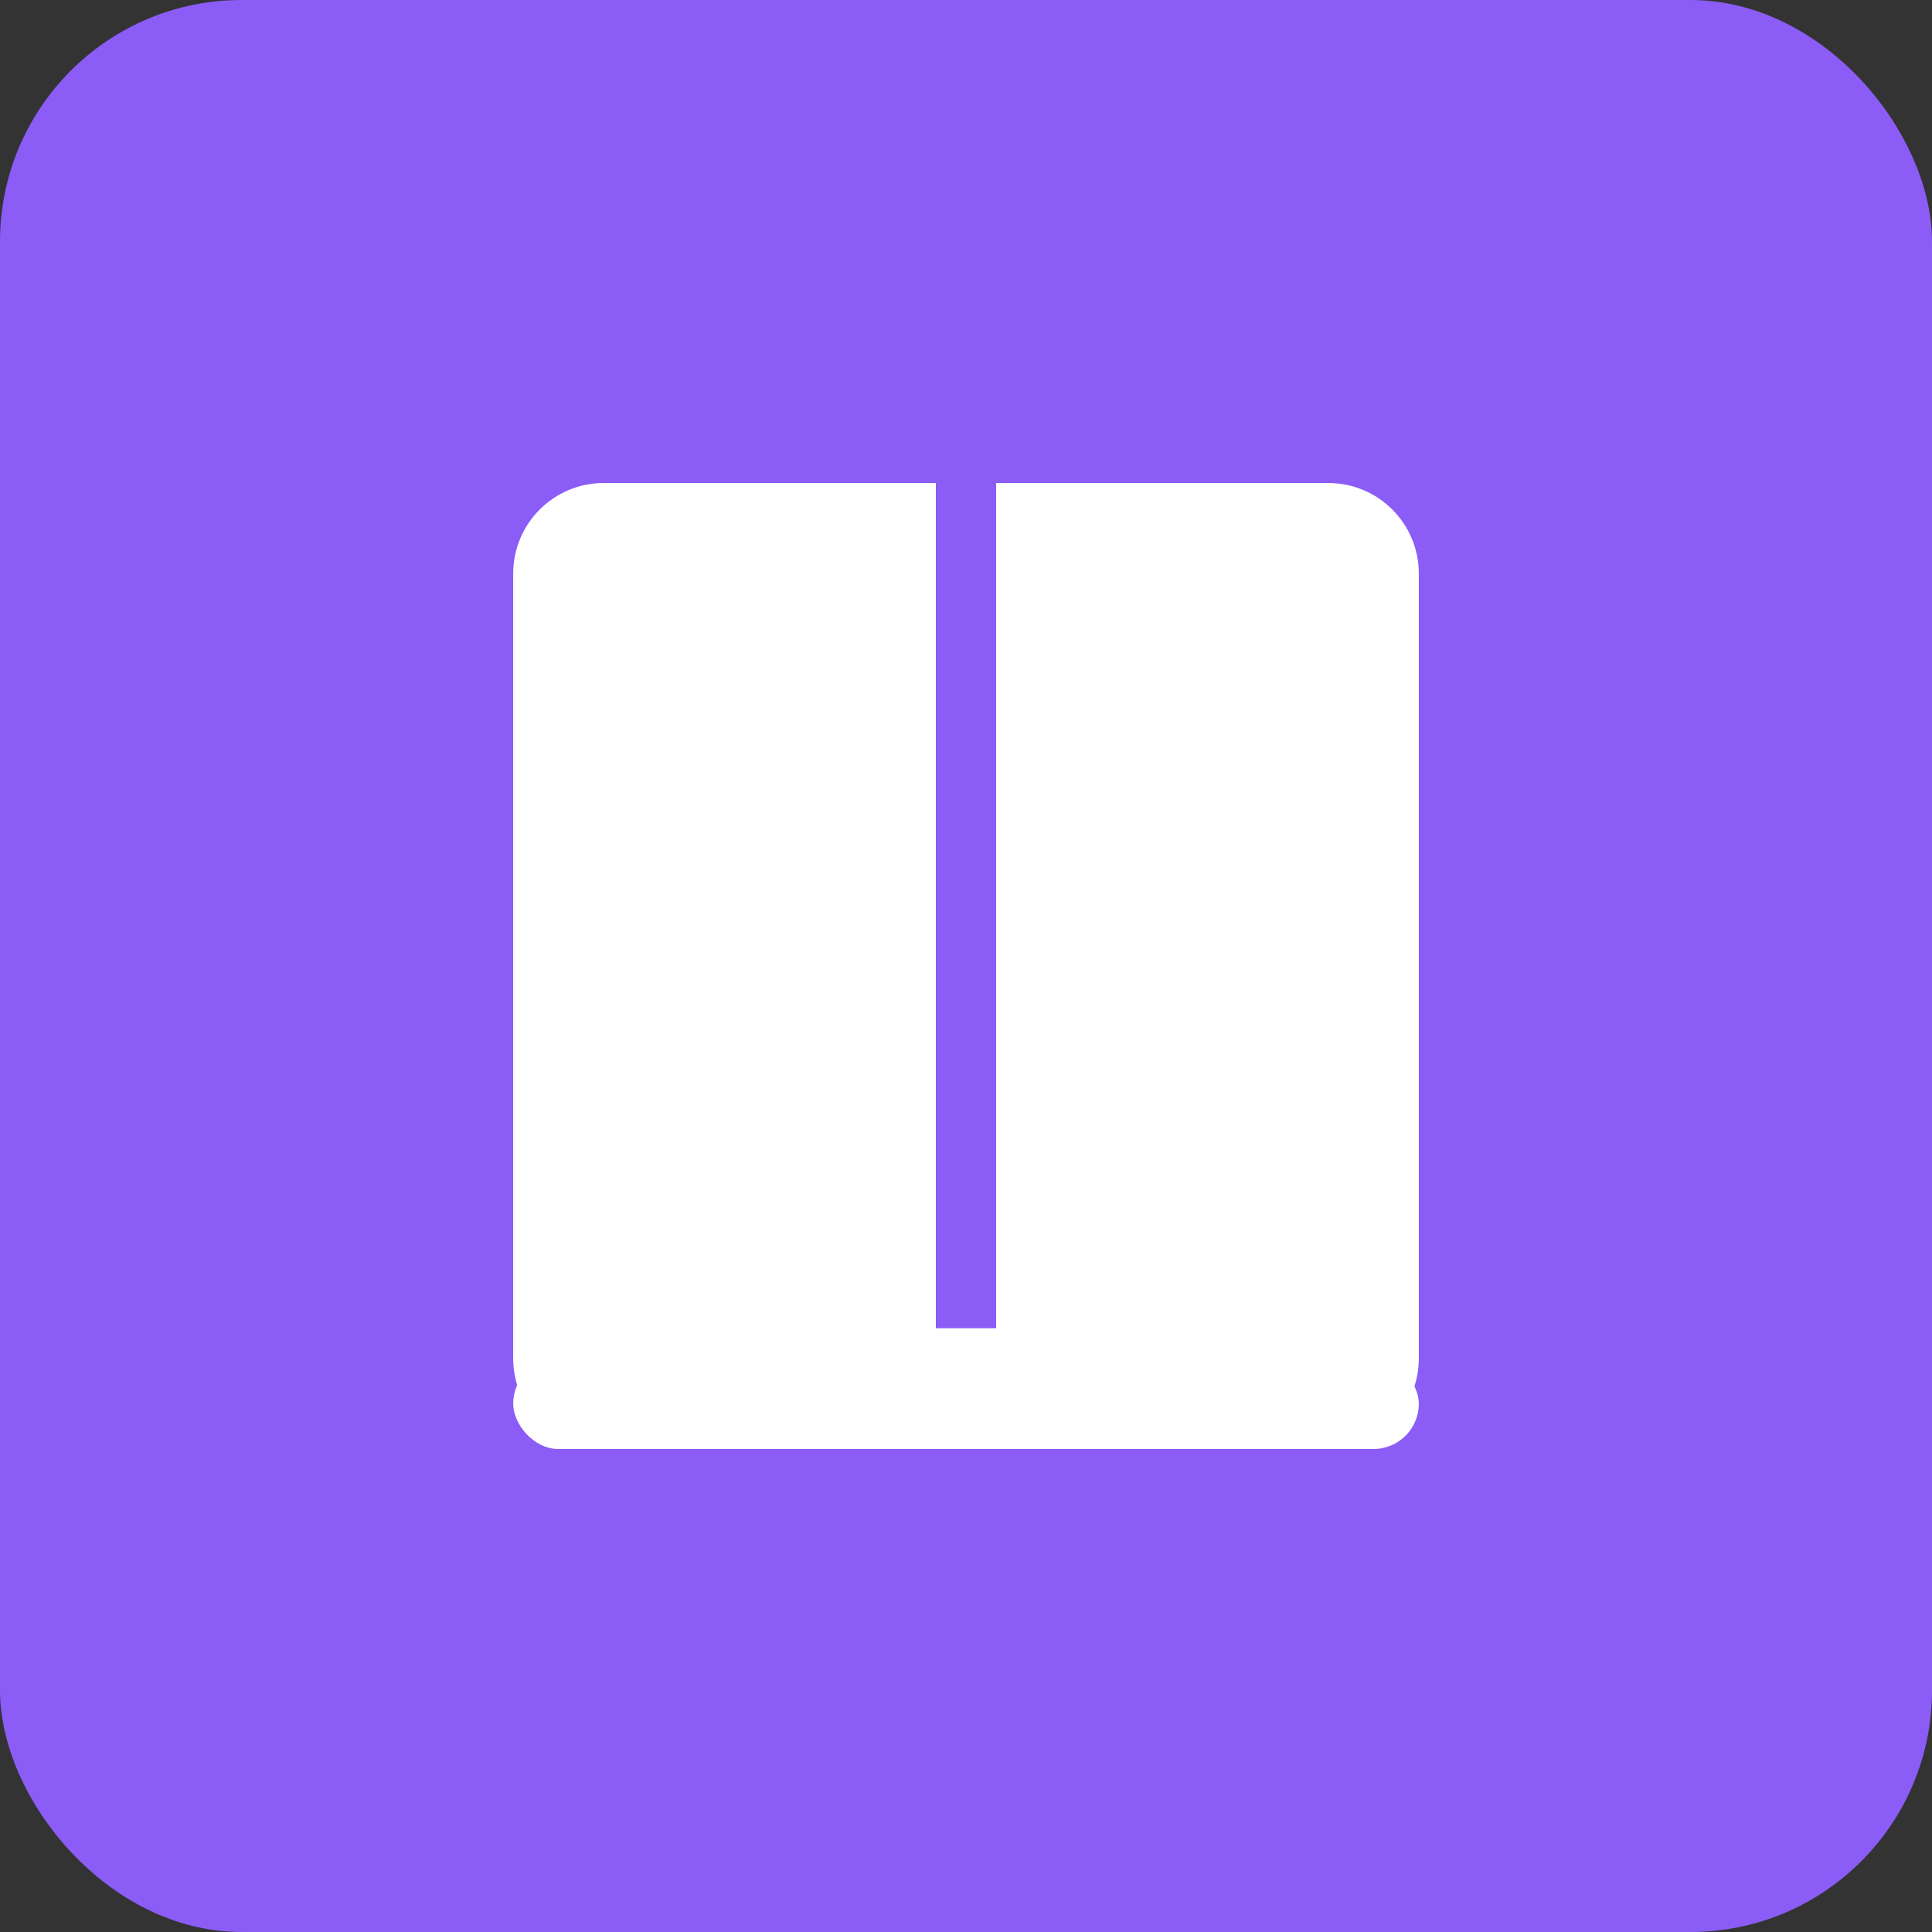
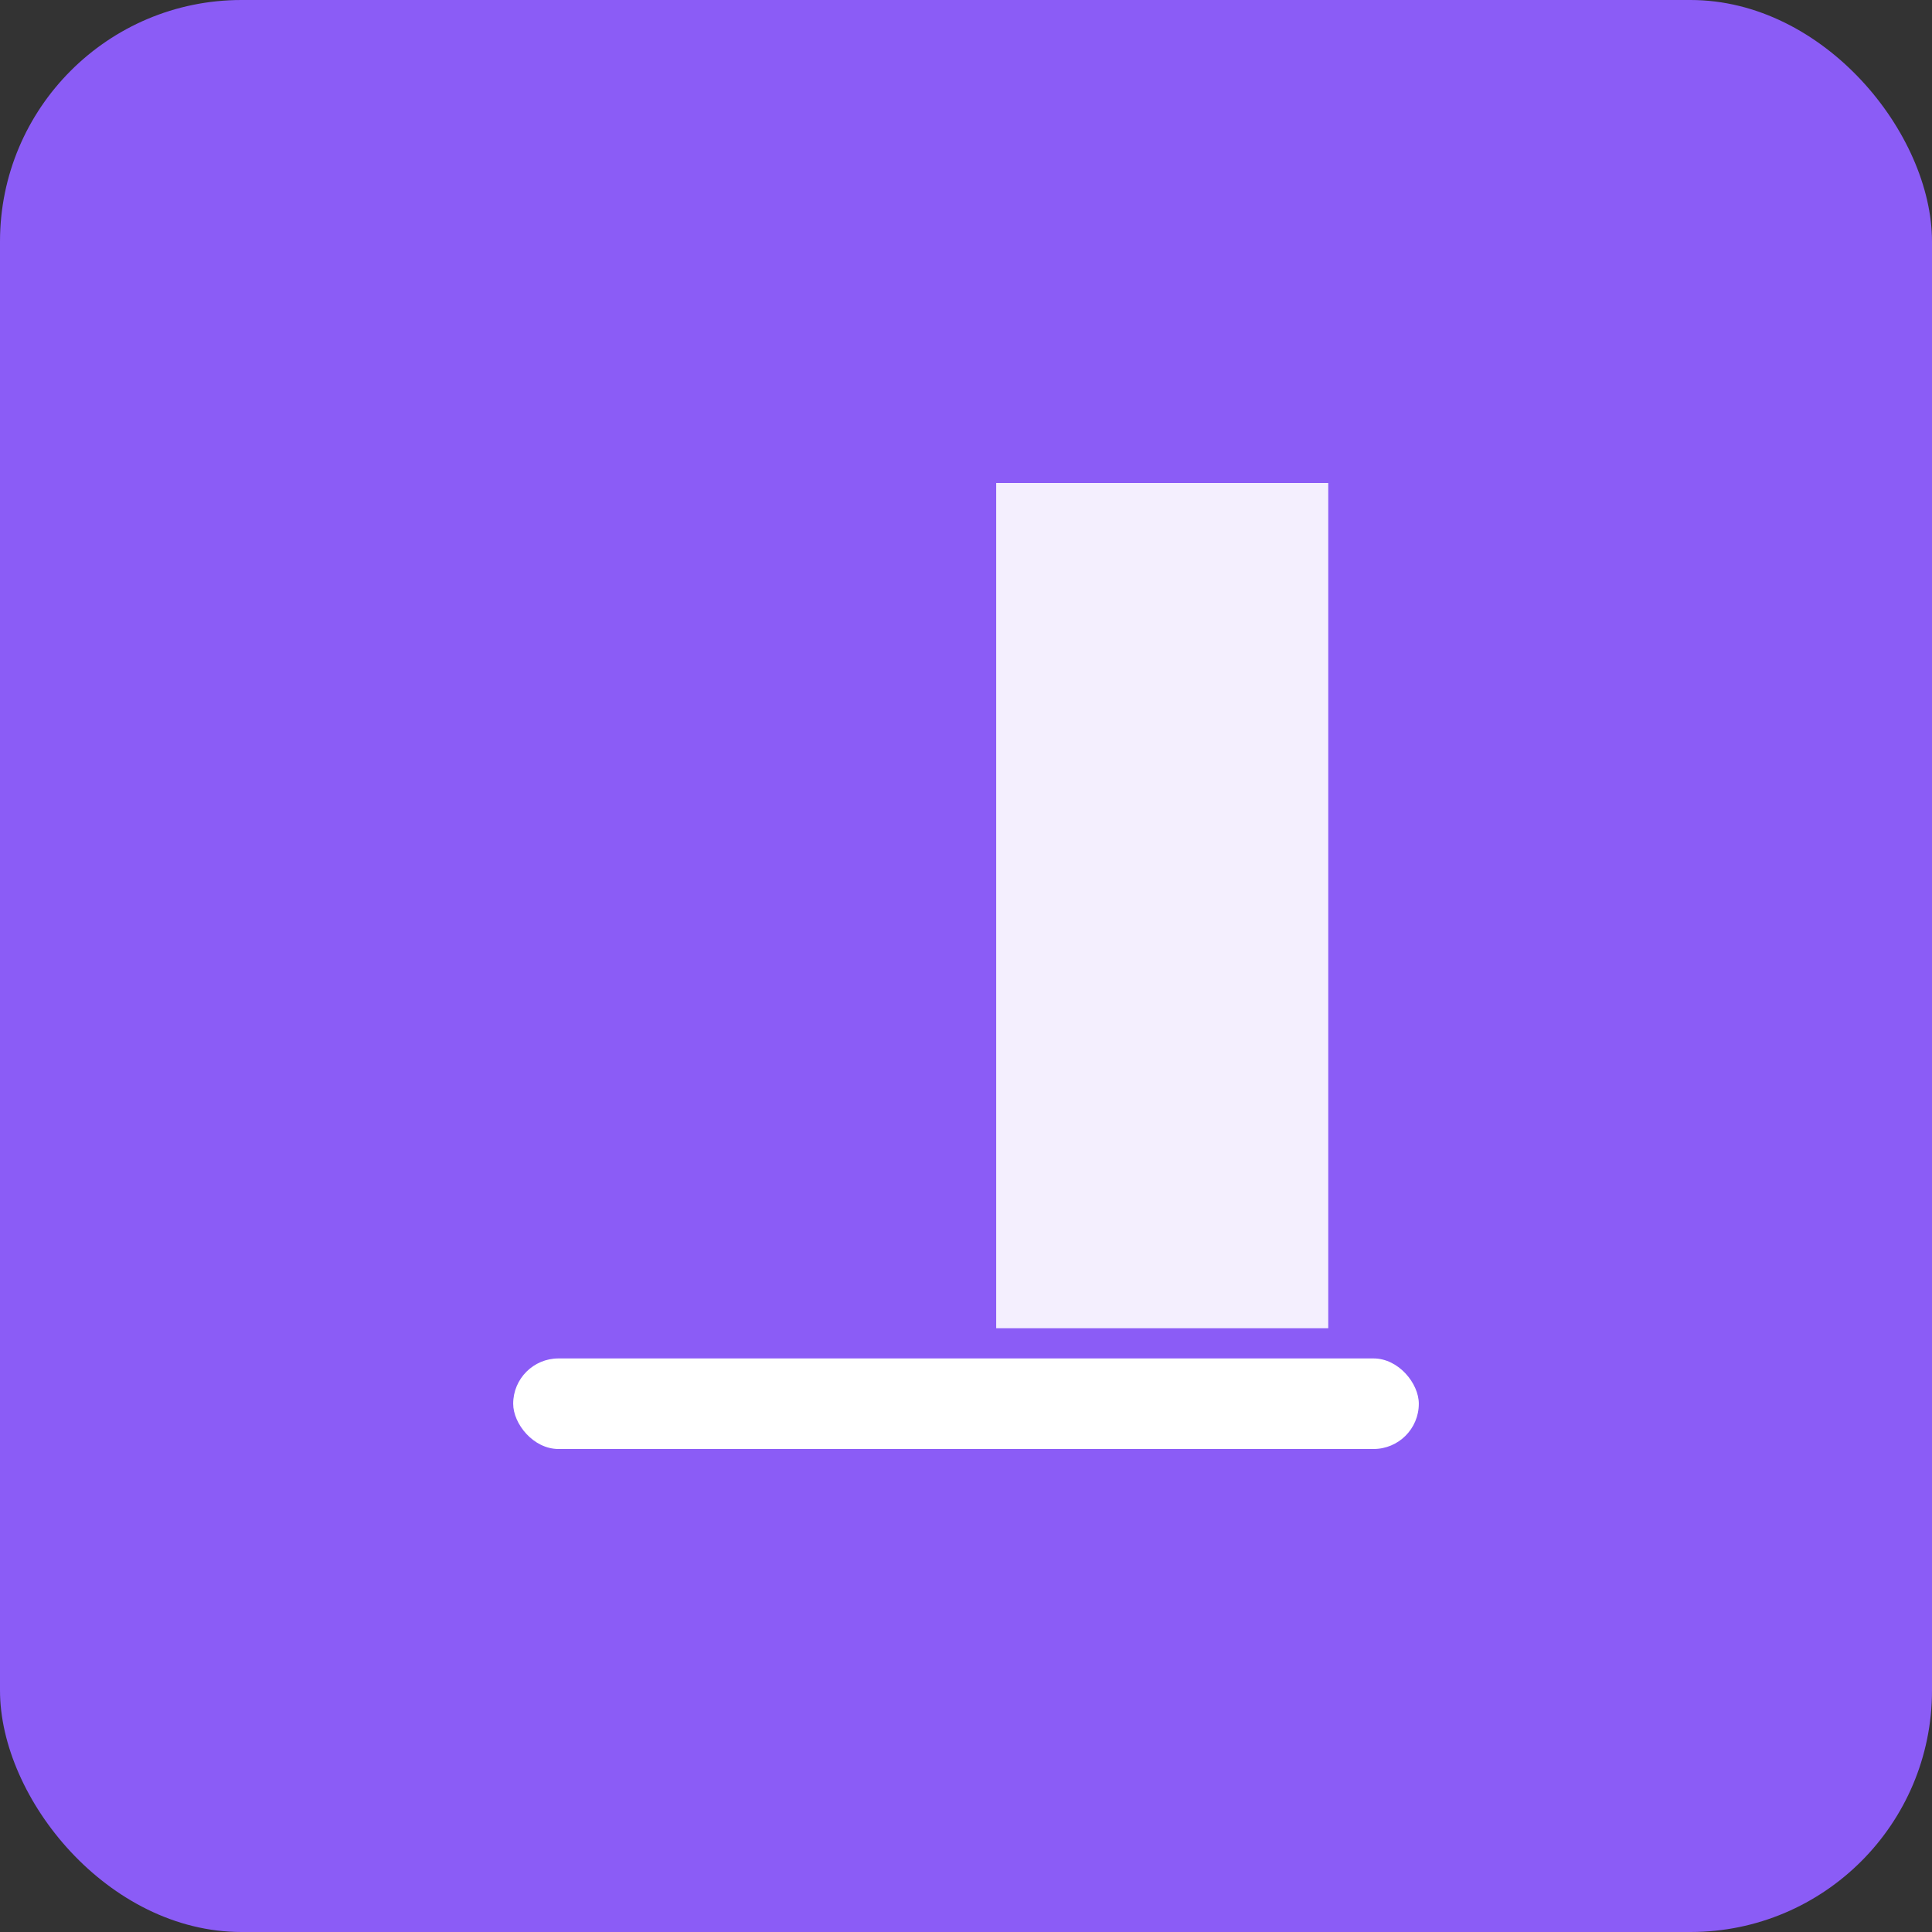
<svg xmlns="http://www.w3.org/2000/svg" viewBox="0 0 64 64" fill="none">
  <rect x="0" y="0" width="64" height="64" fill="#333333" stroke="none" />
  <rect width="64" height="64" rx="8" fill="#8B5CF6" />
-   <path d="M20 16C18.343 16 17 17.343 17 19V45C17 46.657 18.343 48 20 48H44C45.657 48 47 46.657 47 45V19C47 17.343 45.657 16 44 16H33V44H31V16H20Z" fill="white" />
-   <path d="M20 16V44H31V16H20Z" fill="white" opacity="0.7" />
  <path d="M33 16V44H44V16H33Z" fill="white" opacity="0.9" />
  <rect x="17" y="45" width="30" height="3" rx="1.5" fill="white" />
</svg>